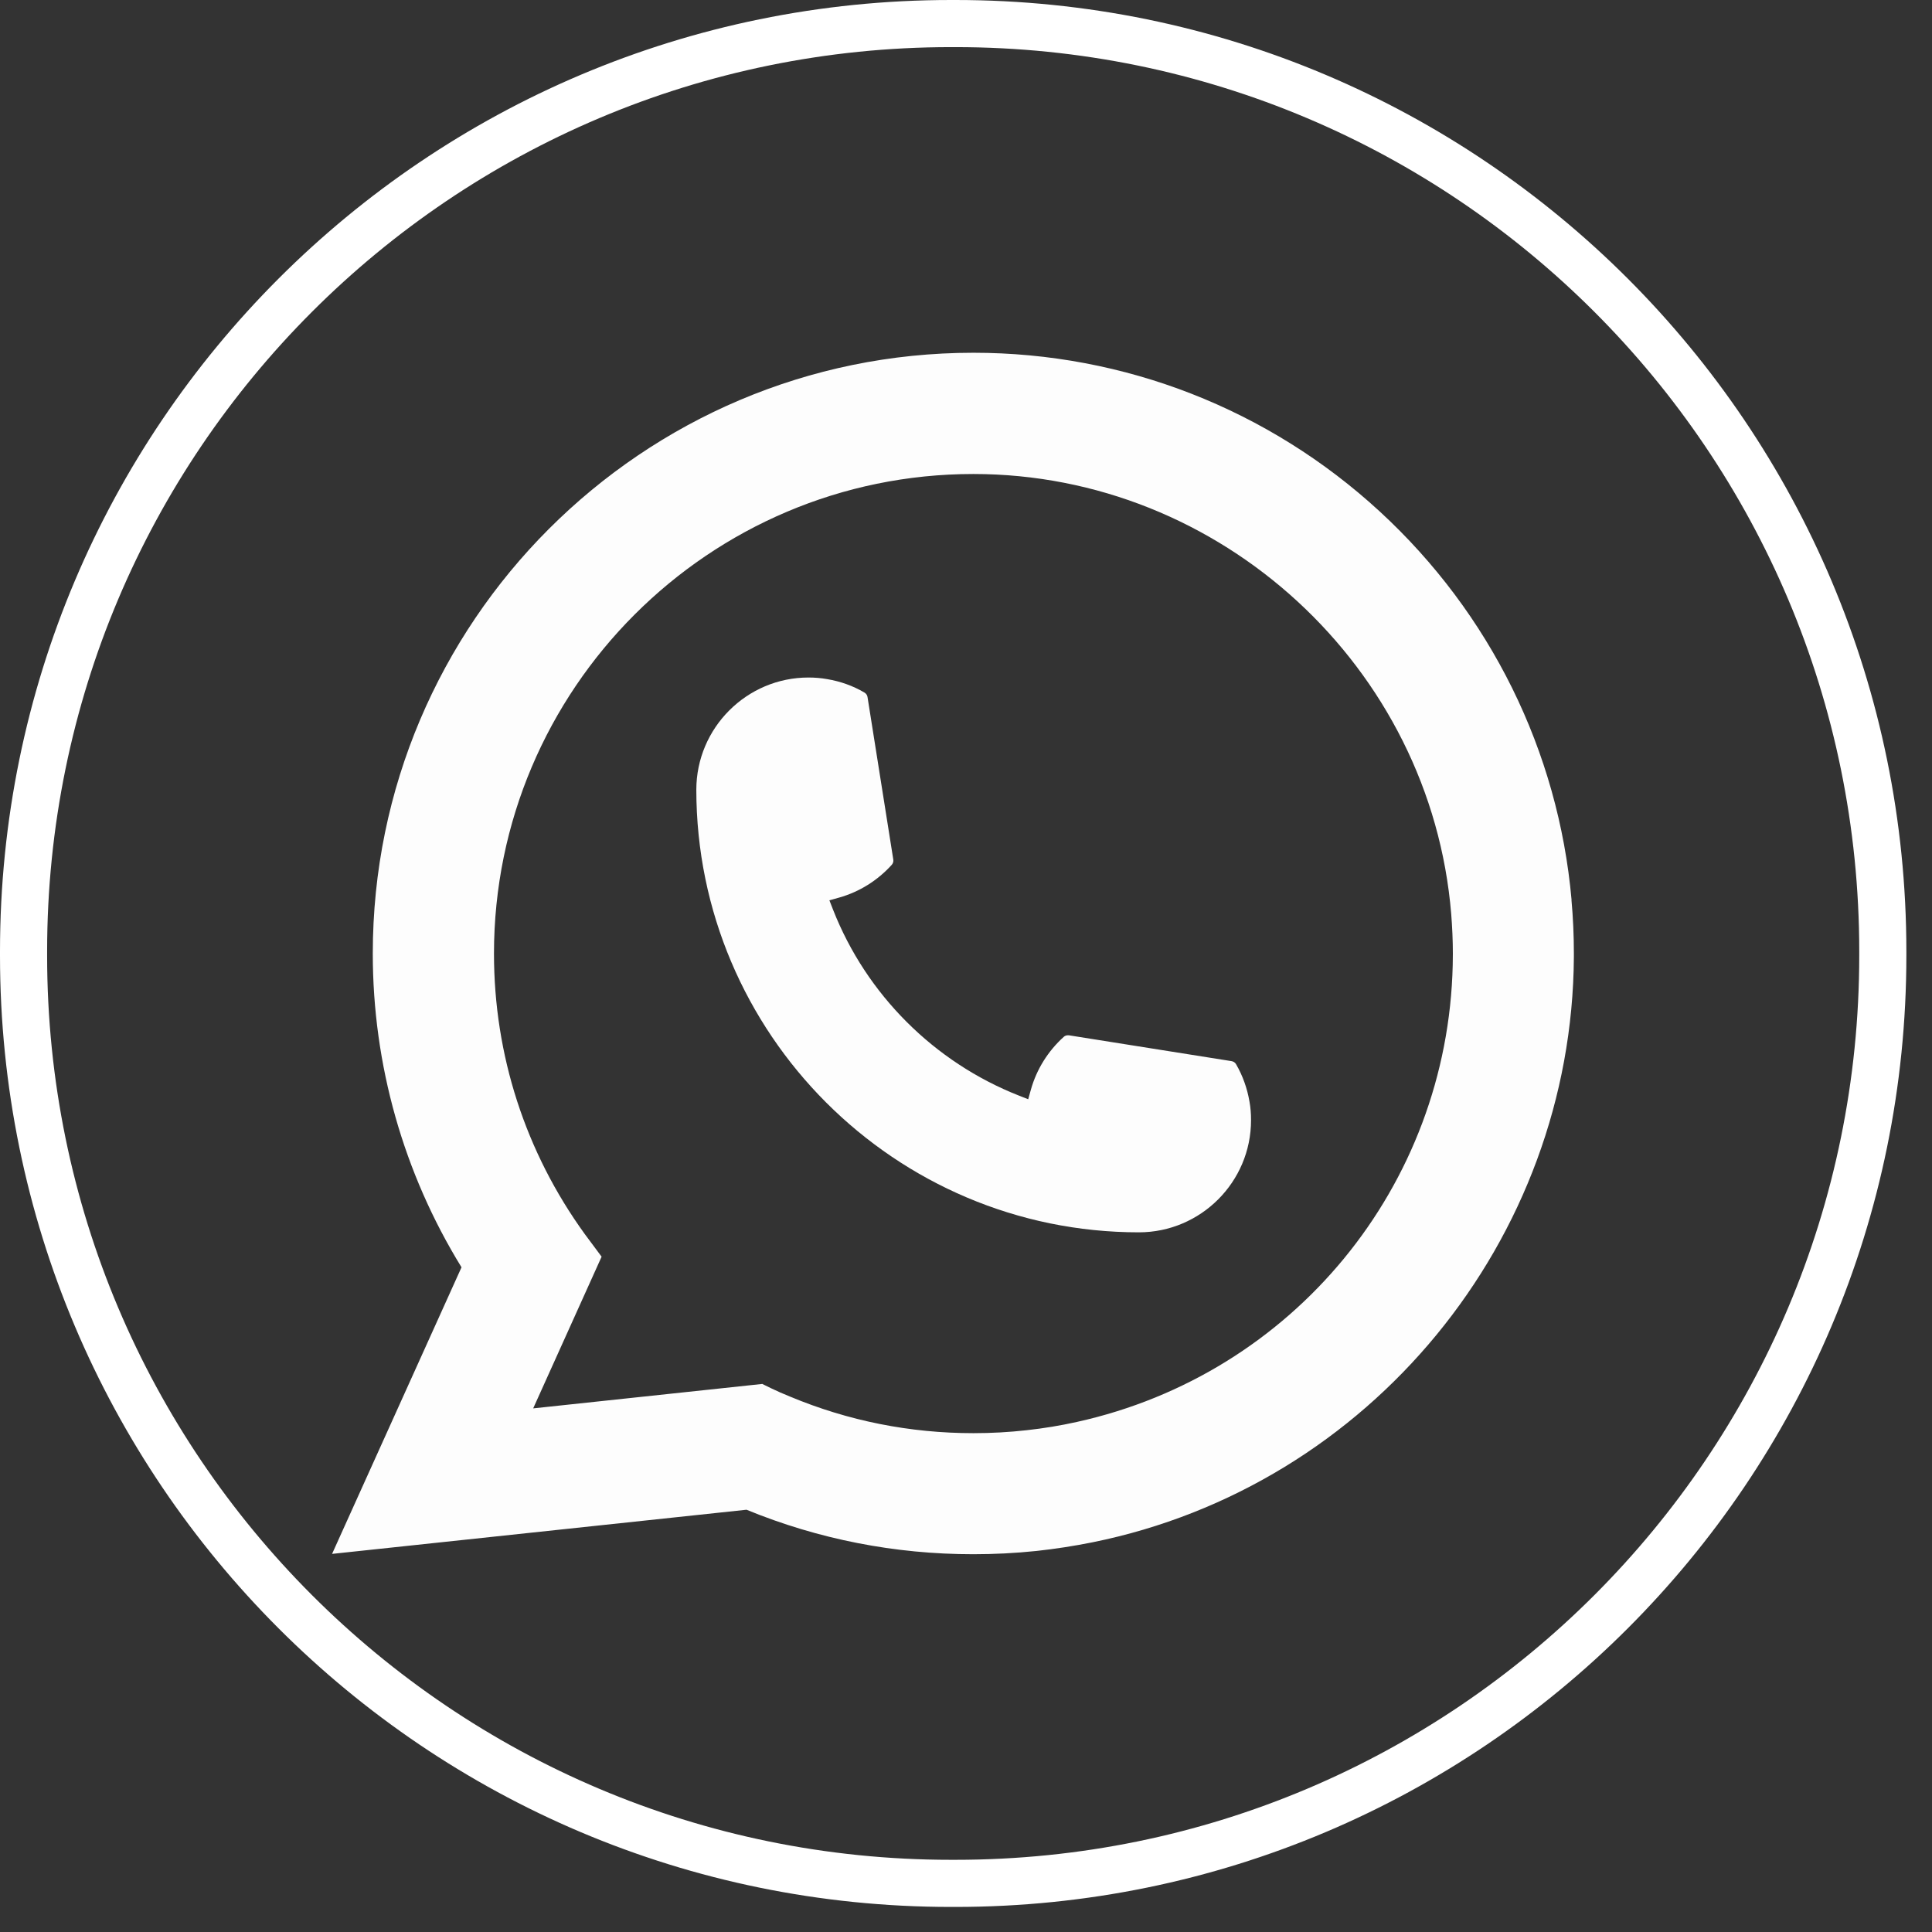
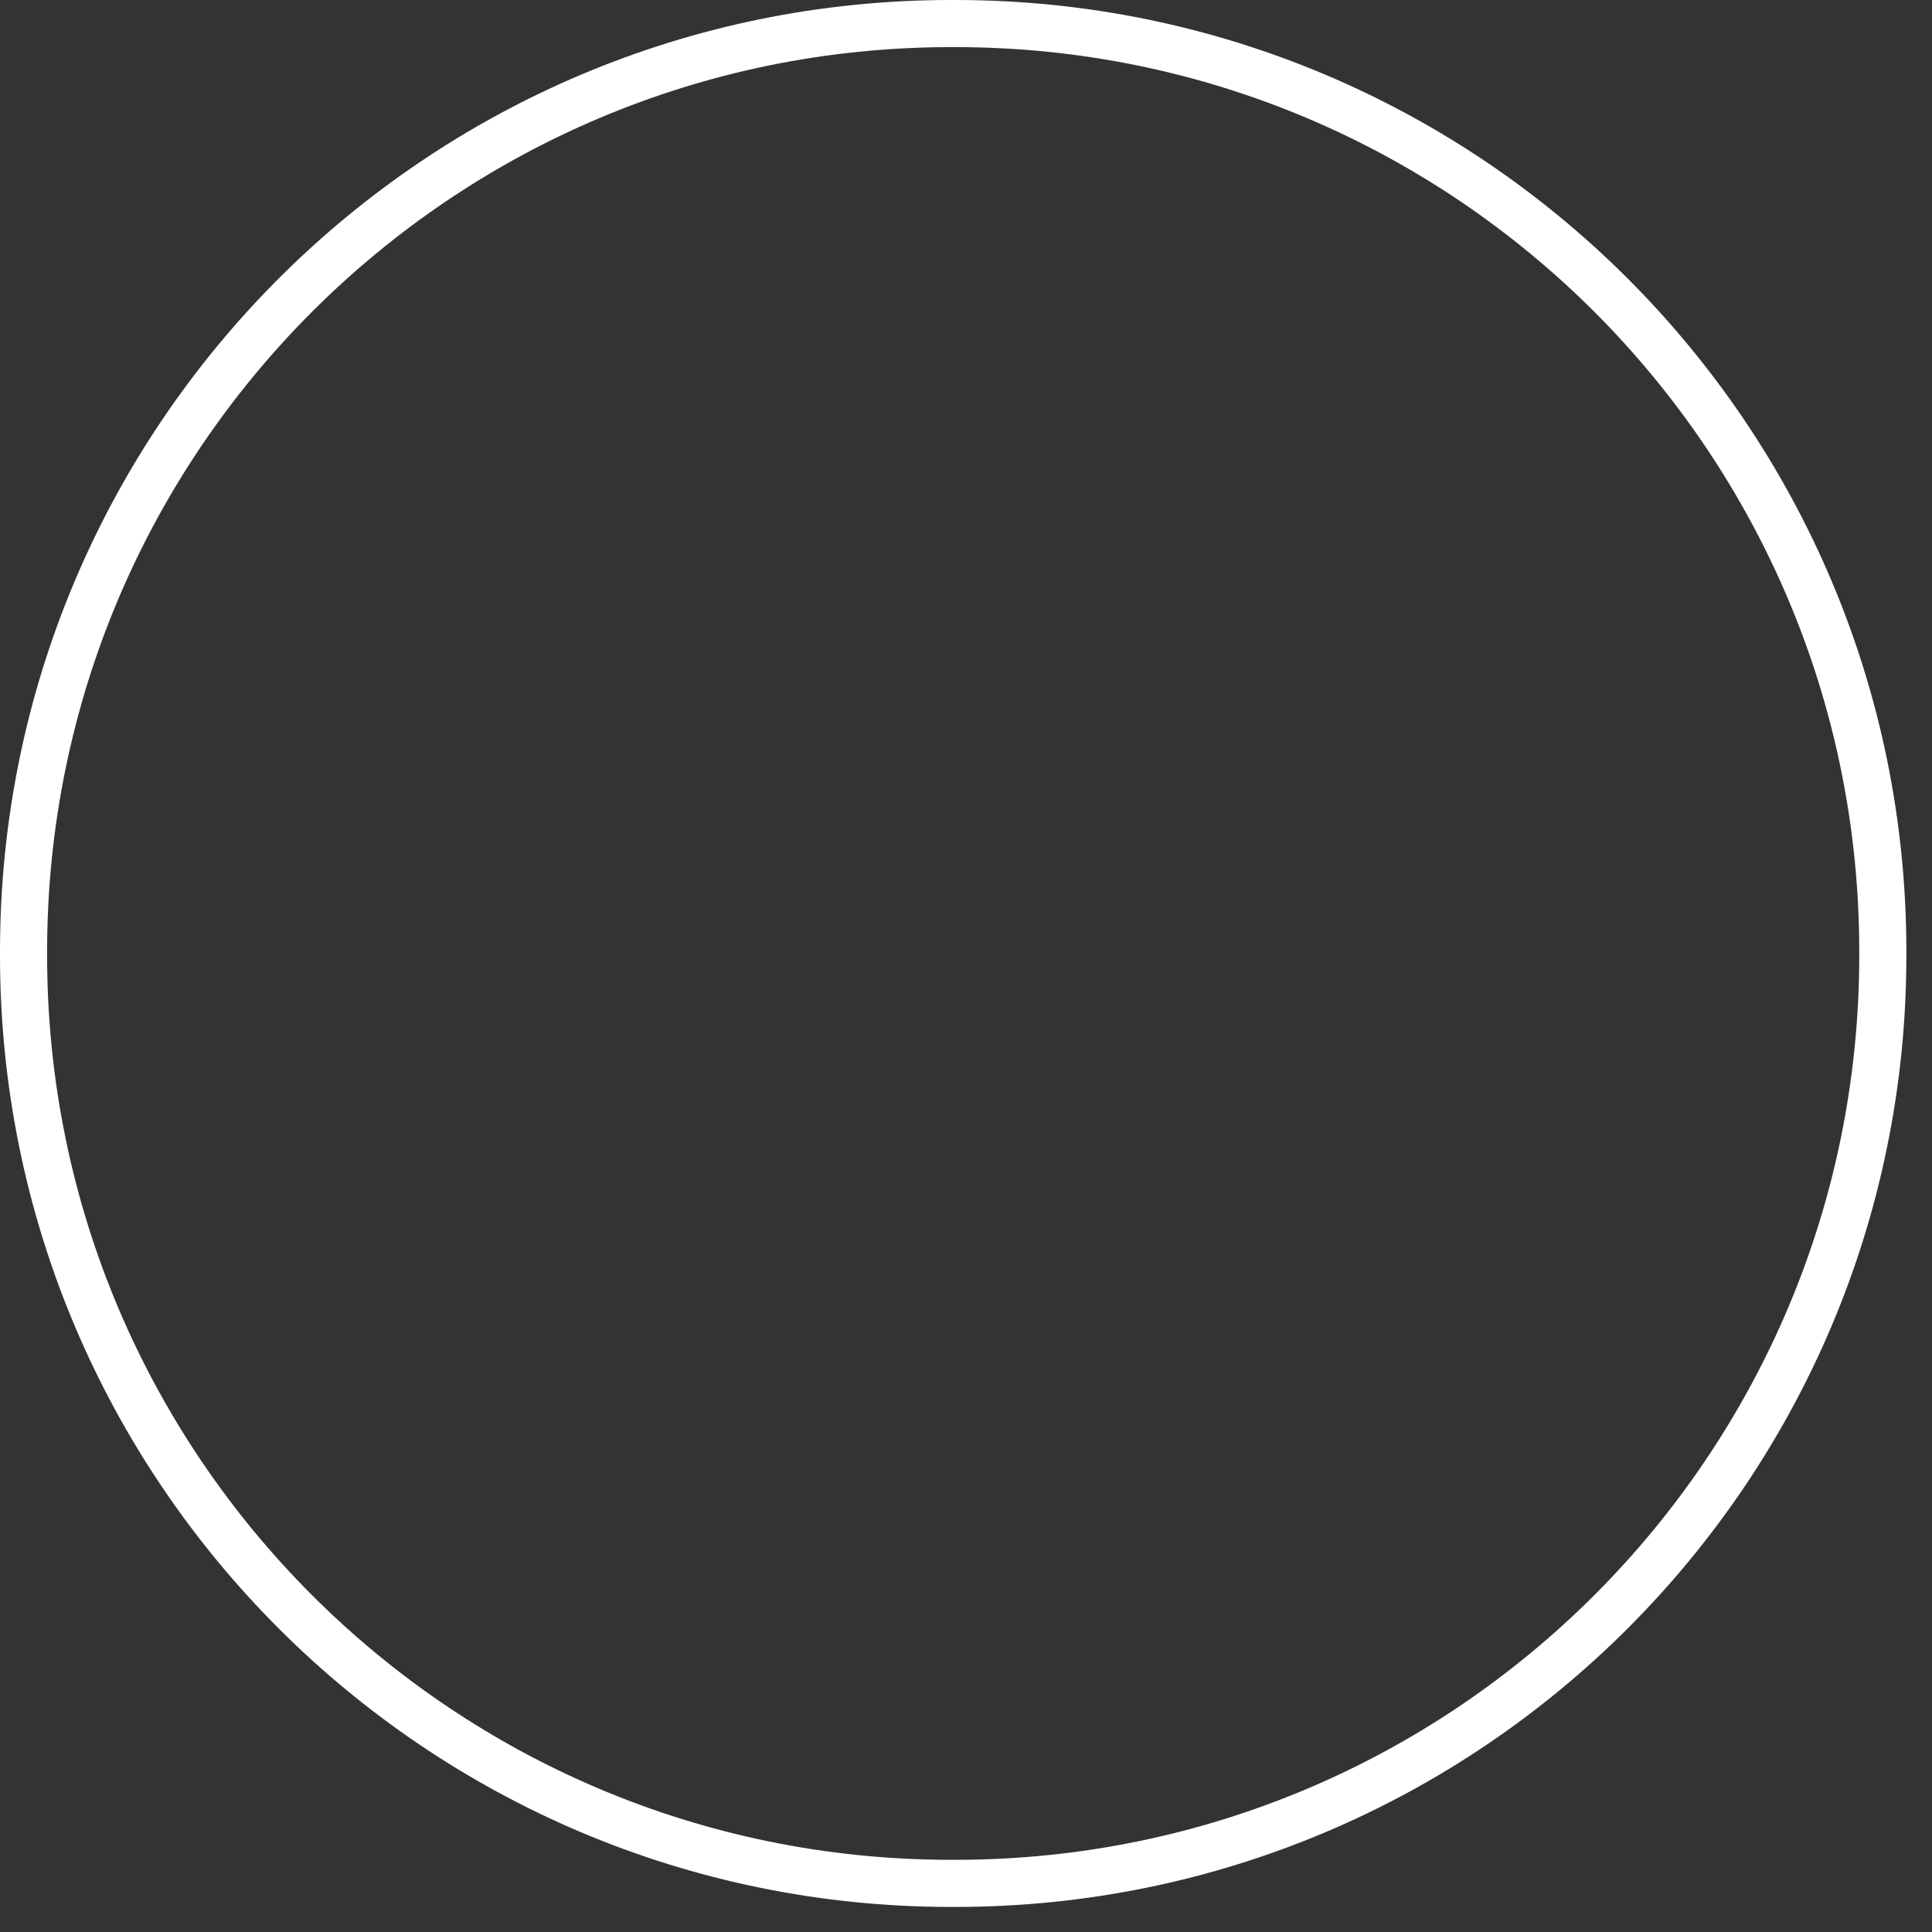
<svg xmlns="http://www.w3.org/2000/svg" width="41" height="41" viewBox="0 0 41 41" fill="none">
  <rect x="0" y="0" width="41" height="41" fill="#333333" stroke="none" />
  <path d="M20.182 0.5H20.274C31.144 0.5 39.956 9.315 39.956 20.189V20.28C39.956 31.154 31.144 39.968 20.274 39.968H20.182C9.312 39.968 0.5 31.154 0.5 20.28V20.189C0.5 9.315 9.312 0.5 20.182 0.5Z" stroke="white" />
-   <path d="M24.169 26.152C18.991 26.152 14.779 21.937 14.777 16.758C14.779 15.445 15.848 14.378 17.157 14.378C17.292 14.378 17.425 14.389 17.553 14.412C17.833 14.459 18.1 14.553 18.345 14.697C18.38 14.718 18.404 14.752 18.41 14.792L18.957 18.241C18.964 18.281 18.951 18.322 18.925 18.352C18.623 18.686 18.237 18.927 17.808 19.048L17.601 19.106L17.679 19.306C18.385 21.104 19.822 22.54 21.62 23.249L21.82 23.328L21.878 23.121C21.999 22.692 22.24 22.306 22.574 22.004C22.598 21.981 22.631 21.97 22.664 21.97C22.671 21.97 22.678 21.97 22.686 21.971L26.135 22.519C26.176 22.526 26.21 22.548 26.231 22.584C26.373 22.829 26.468 23.097 26.516 23.378C26.539 23.503 26.549 23.634 26.549 23.772C26.549 25.084 25.481 26.151 24.169 26.152Z" fill="#FDFDFD" />
-   <path d="M33.351 19.098C33.071 15.942 31.626 13.014 29.28 10.854C26.92 8.682 23.858 7.486 20.657 7.486C13.629 7.486 7.911 13.205 7.911 20.235C7.911 22.594 8.562 24.892 9.794 26.894L7.047 32.976L15.842 32.039C17.371 32.666 18.99 32.983 20.655 32.983C21.093 32.983 21.542 32.961 21.993 32.914C22.39 32.871 22.791 32.809 23.185 32.73C29.07 31.54 33.366 26.316 33.4 20.303V20.235C33.4 19.852 33.383 19.469 33.349 19.099L33.351 19.098ZM16.18 29.369L11.315 29.888L12.767 26.669L12.477 26.279C12.456 26.25 12.434 26.222 12.41 26.189C11.149 24.447 10.483 22.388 10.483 20.236C10.483 14.624 15.047 10.059 20.657 10.059C25.912 10.059 30.367 14.161 30.797 19.397C30.819 19.677 30.832 19.96 30.832 20.238C30.832 20.317 30.831 20.395 30.829 20.479C30.721 25.173 27.443 29.16 22.856 30.175C22.506 30.253 22.148 30.312 21.79 30.351C21.419 30.393 21.038 30.414 20.659 30.414C19.311 30.414 18.002 30.154 16.764 29.637C16.627 29.582 16.492 29.523 16.366 29.462L16.182 29.372L16.18 29.369Z" fill="#FDFDFD" />
</svg>